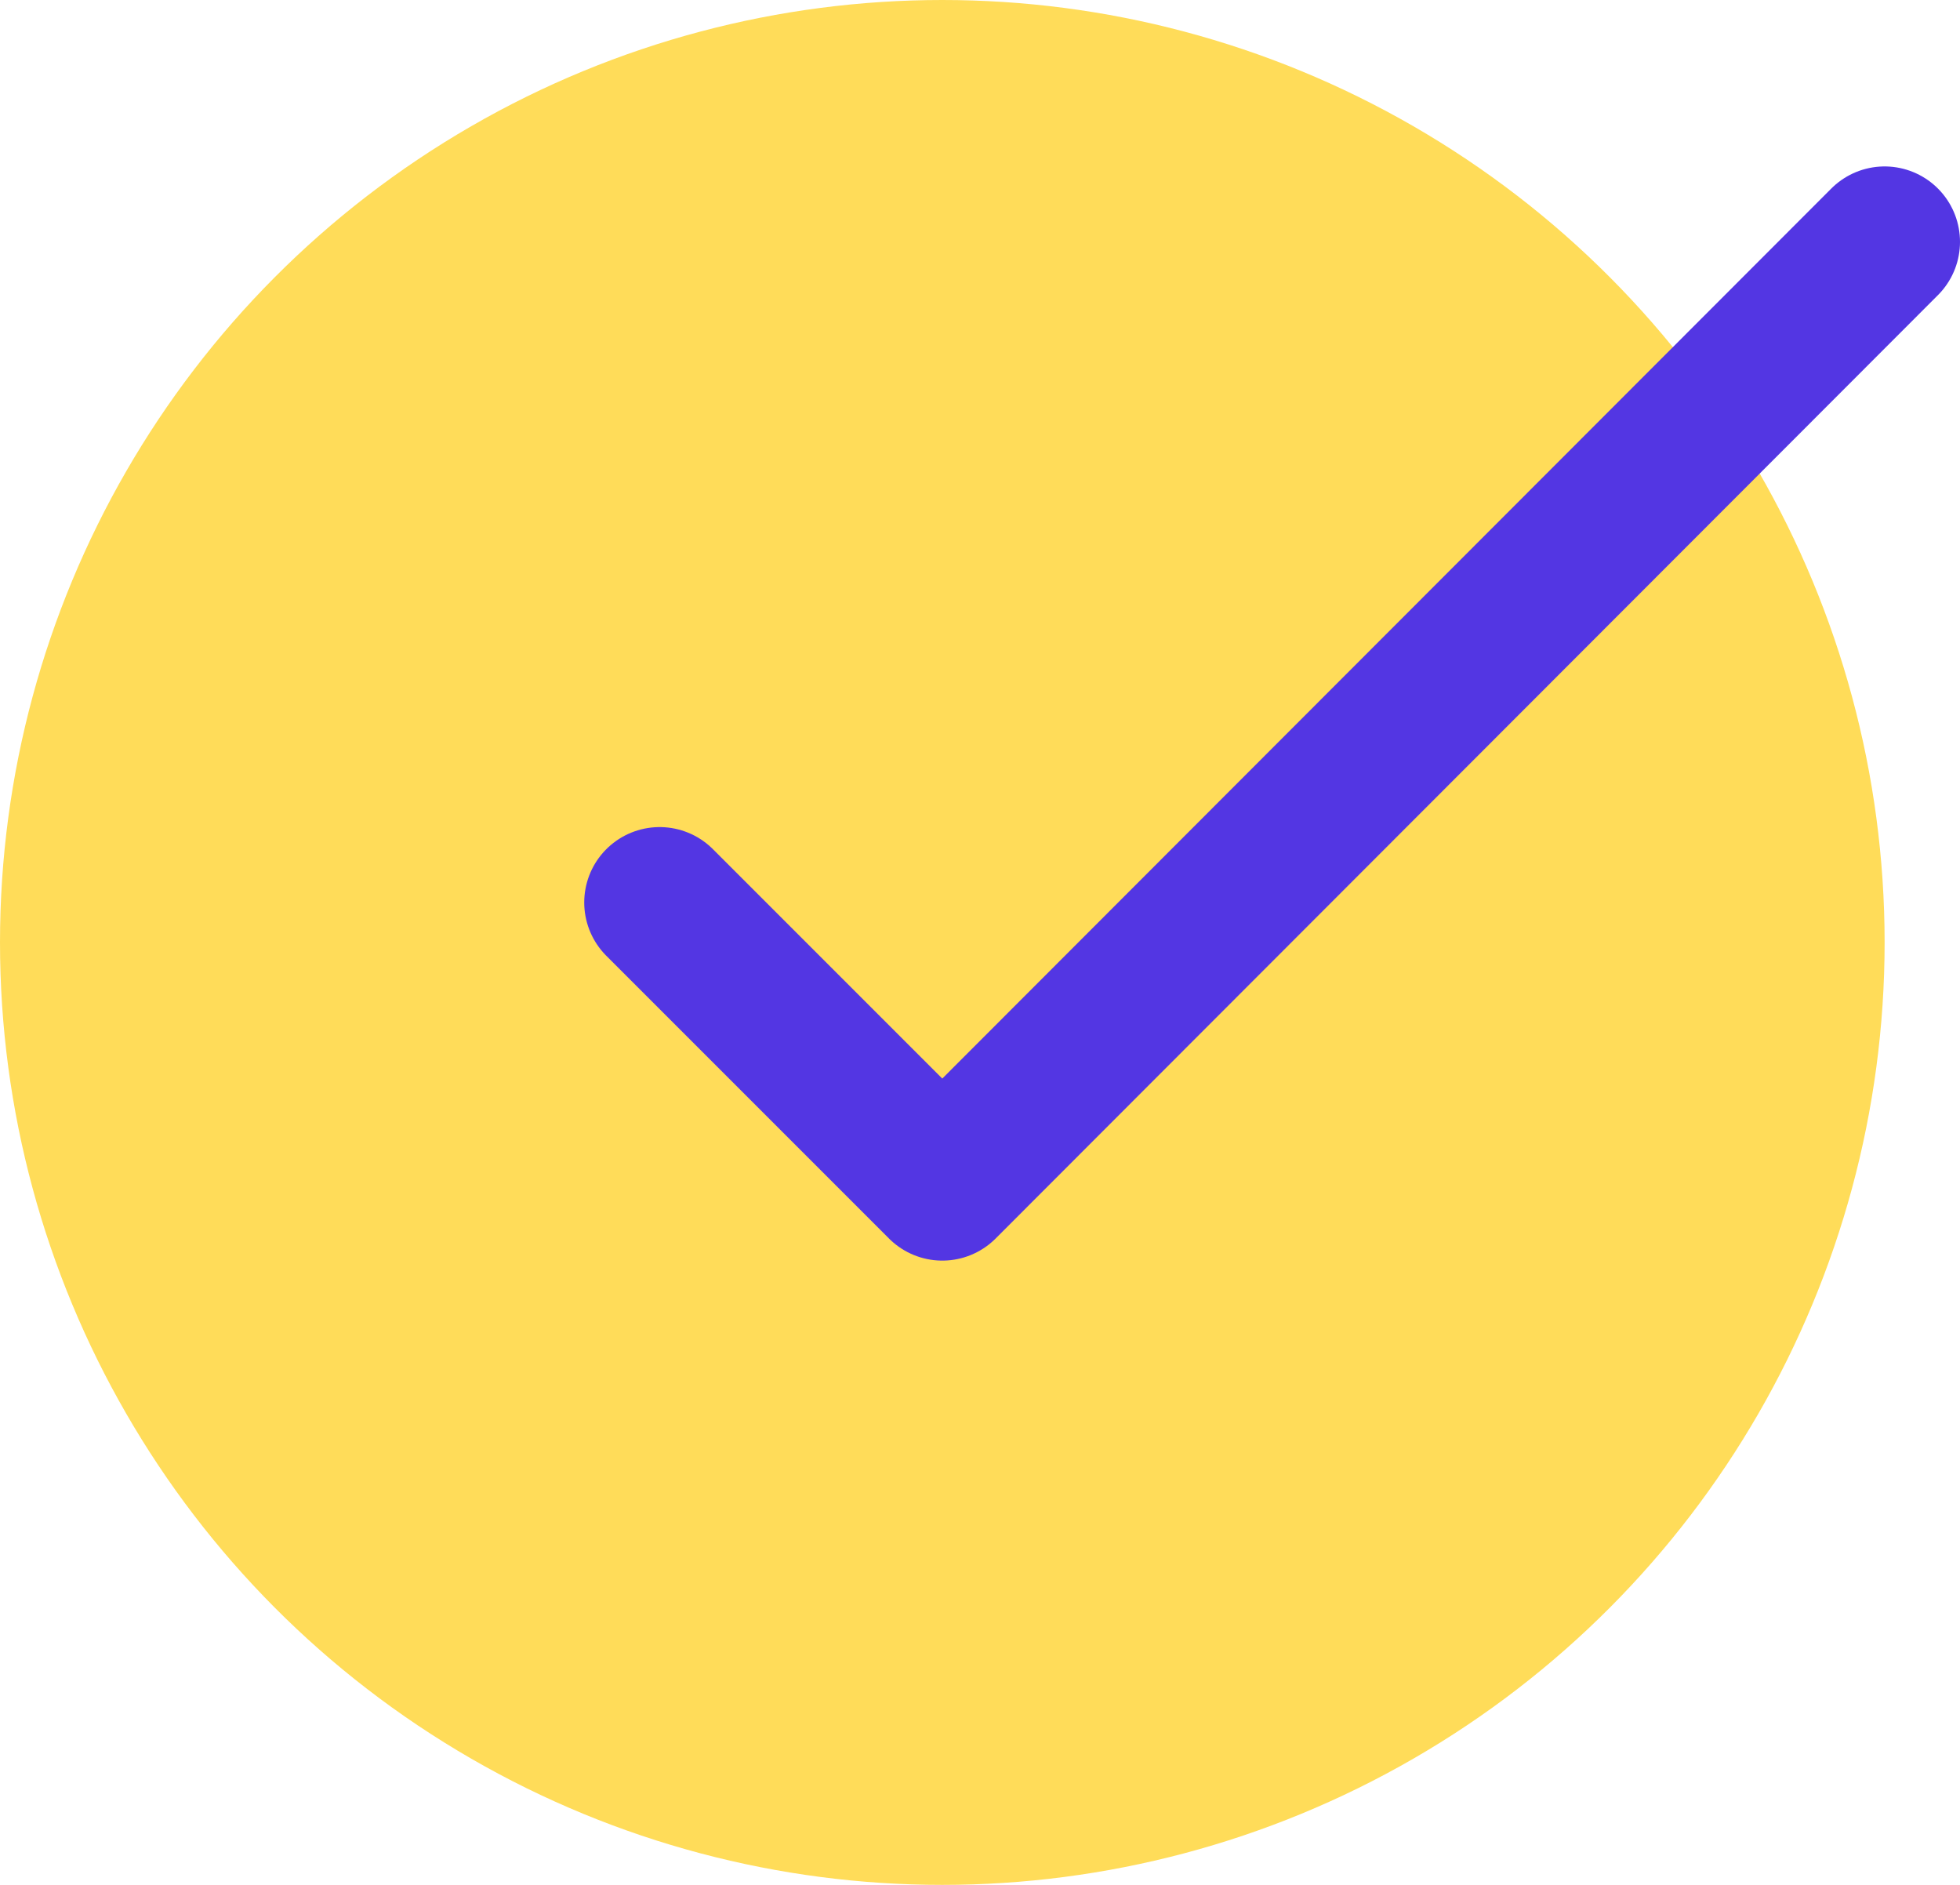
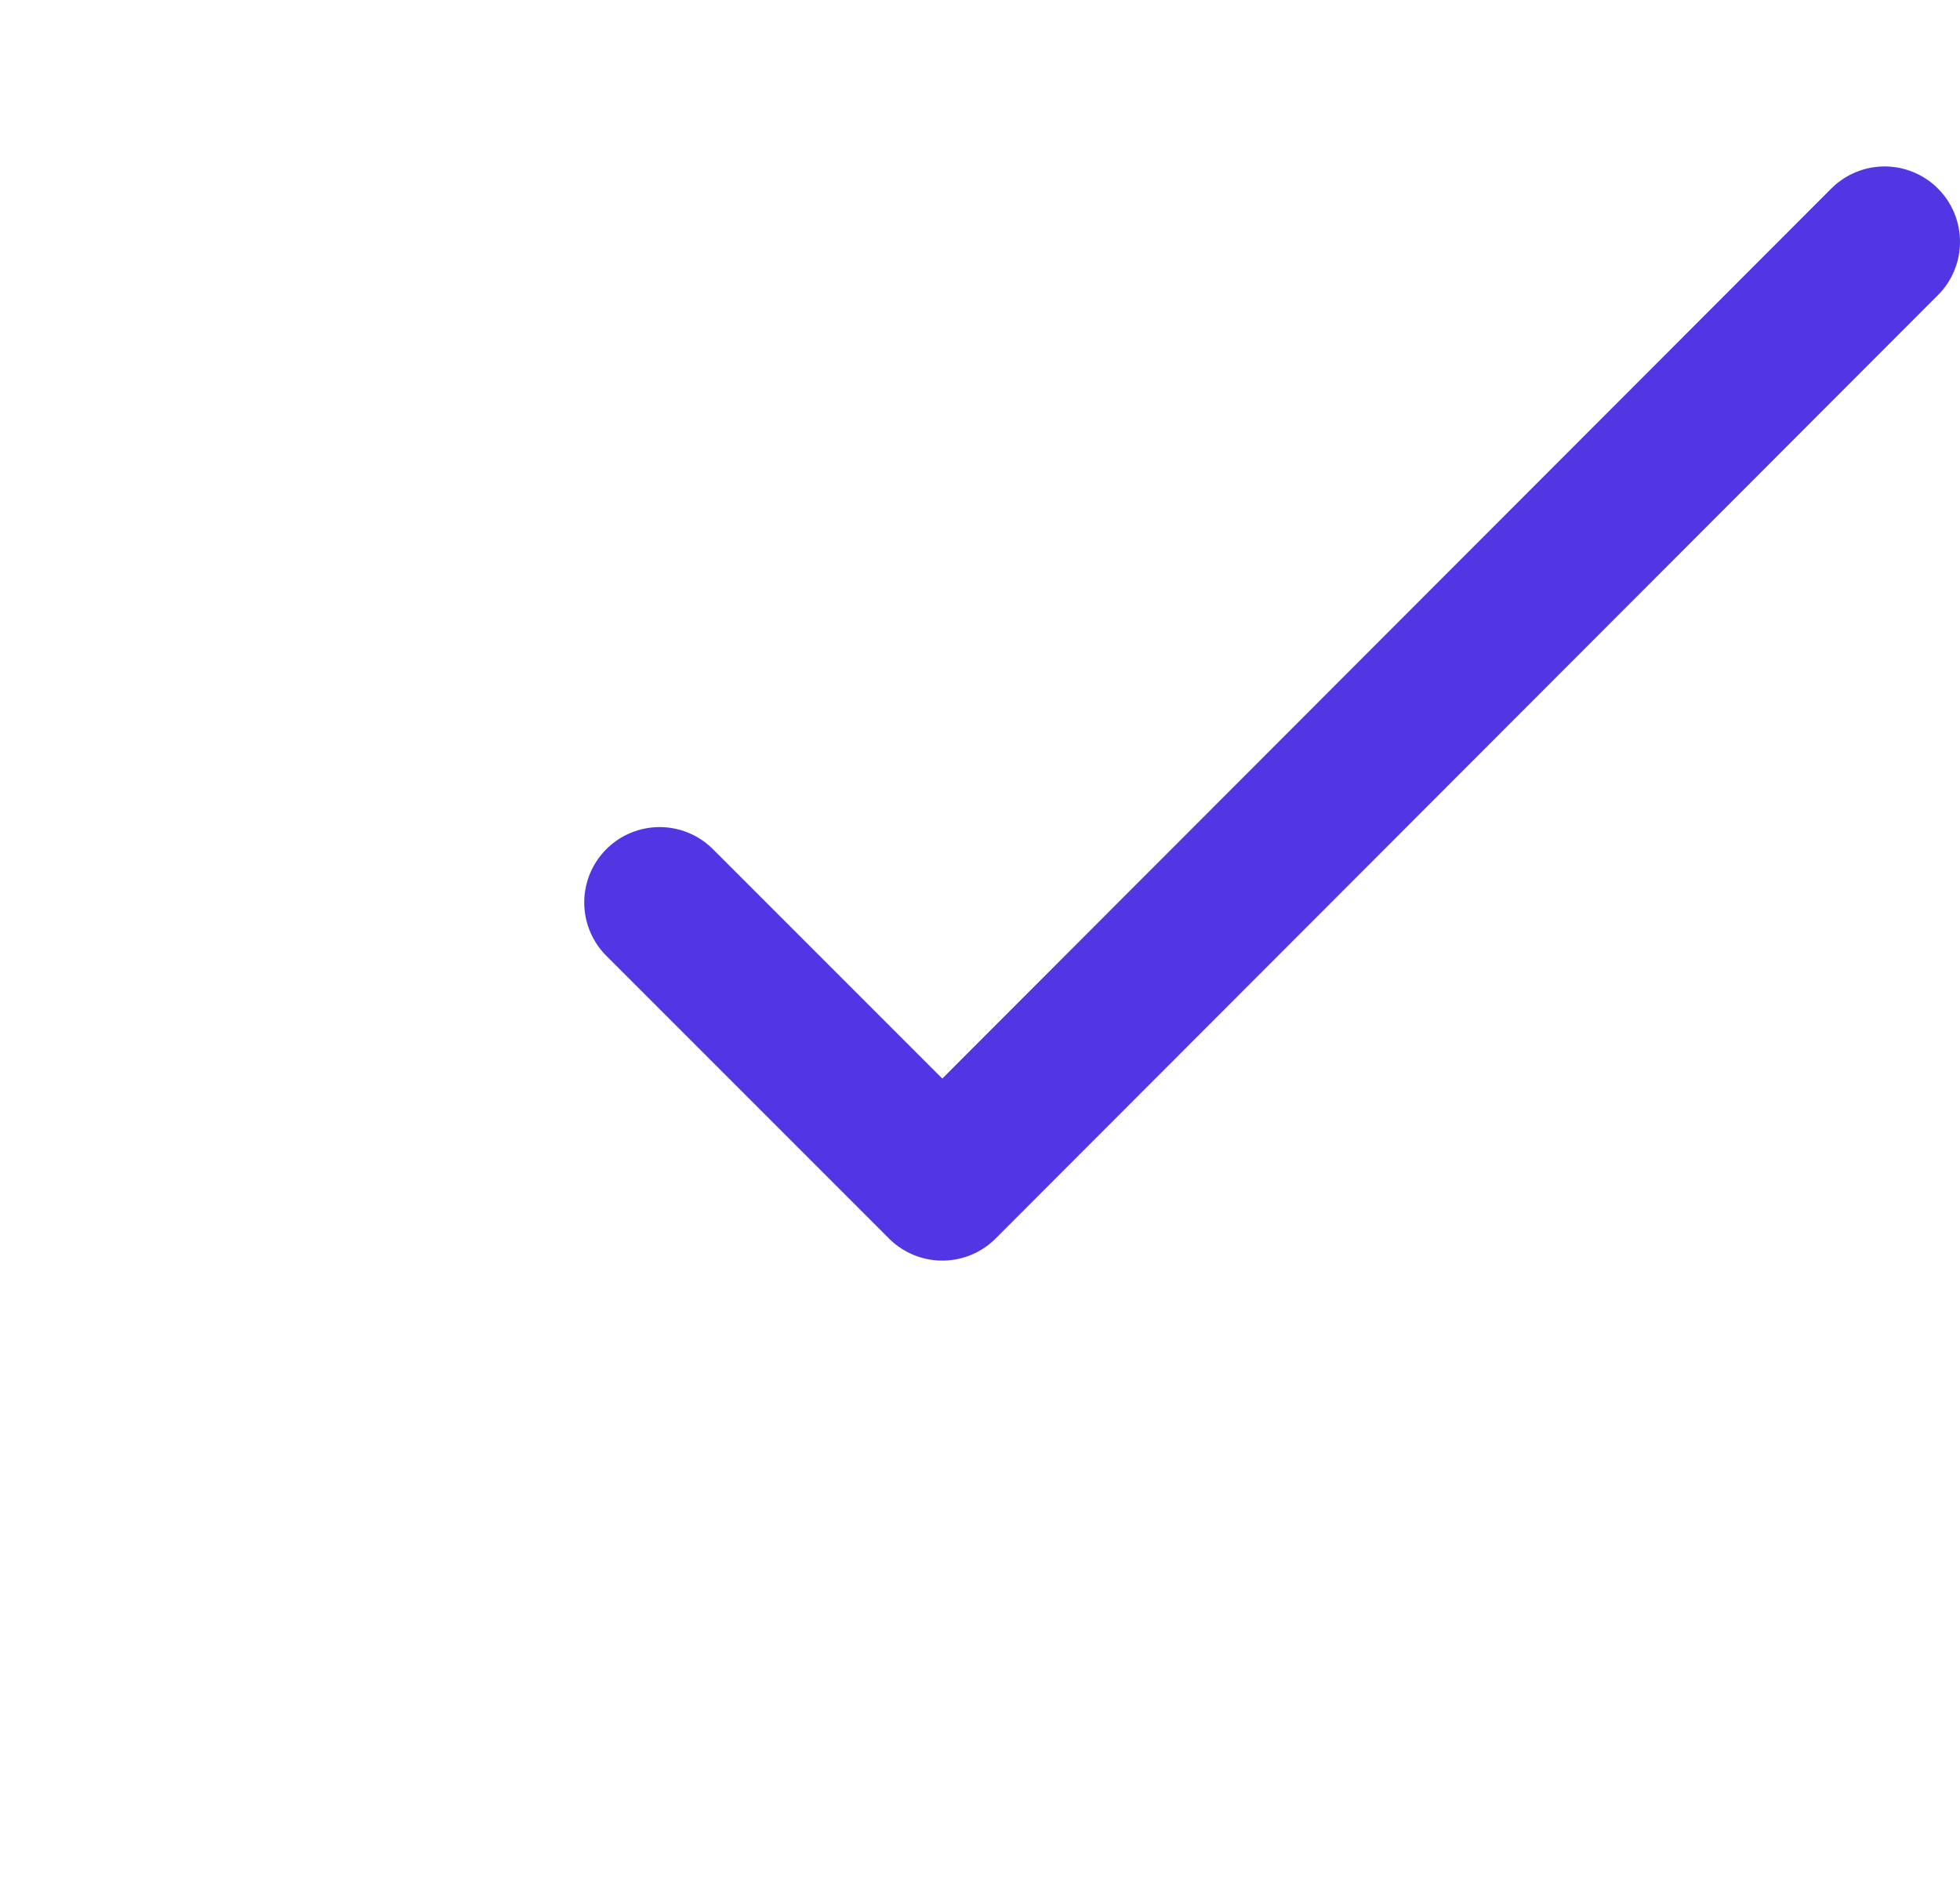
<svg xmlns="http://www.w3.org/2000/svg" width="104" height="100" viewBox="0 0 104 100" fill="none">
-   <circle cx="50" cy="50" r="50" fill="#FFDC59" />
  <path d="M100 12.83L50 62.88L35 47.88" stroke="#5336E3" stroke-width="8" stroke-linecap="round" stroke-linejoin="round" />
</svg>